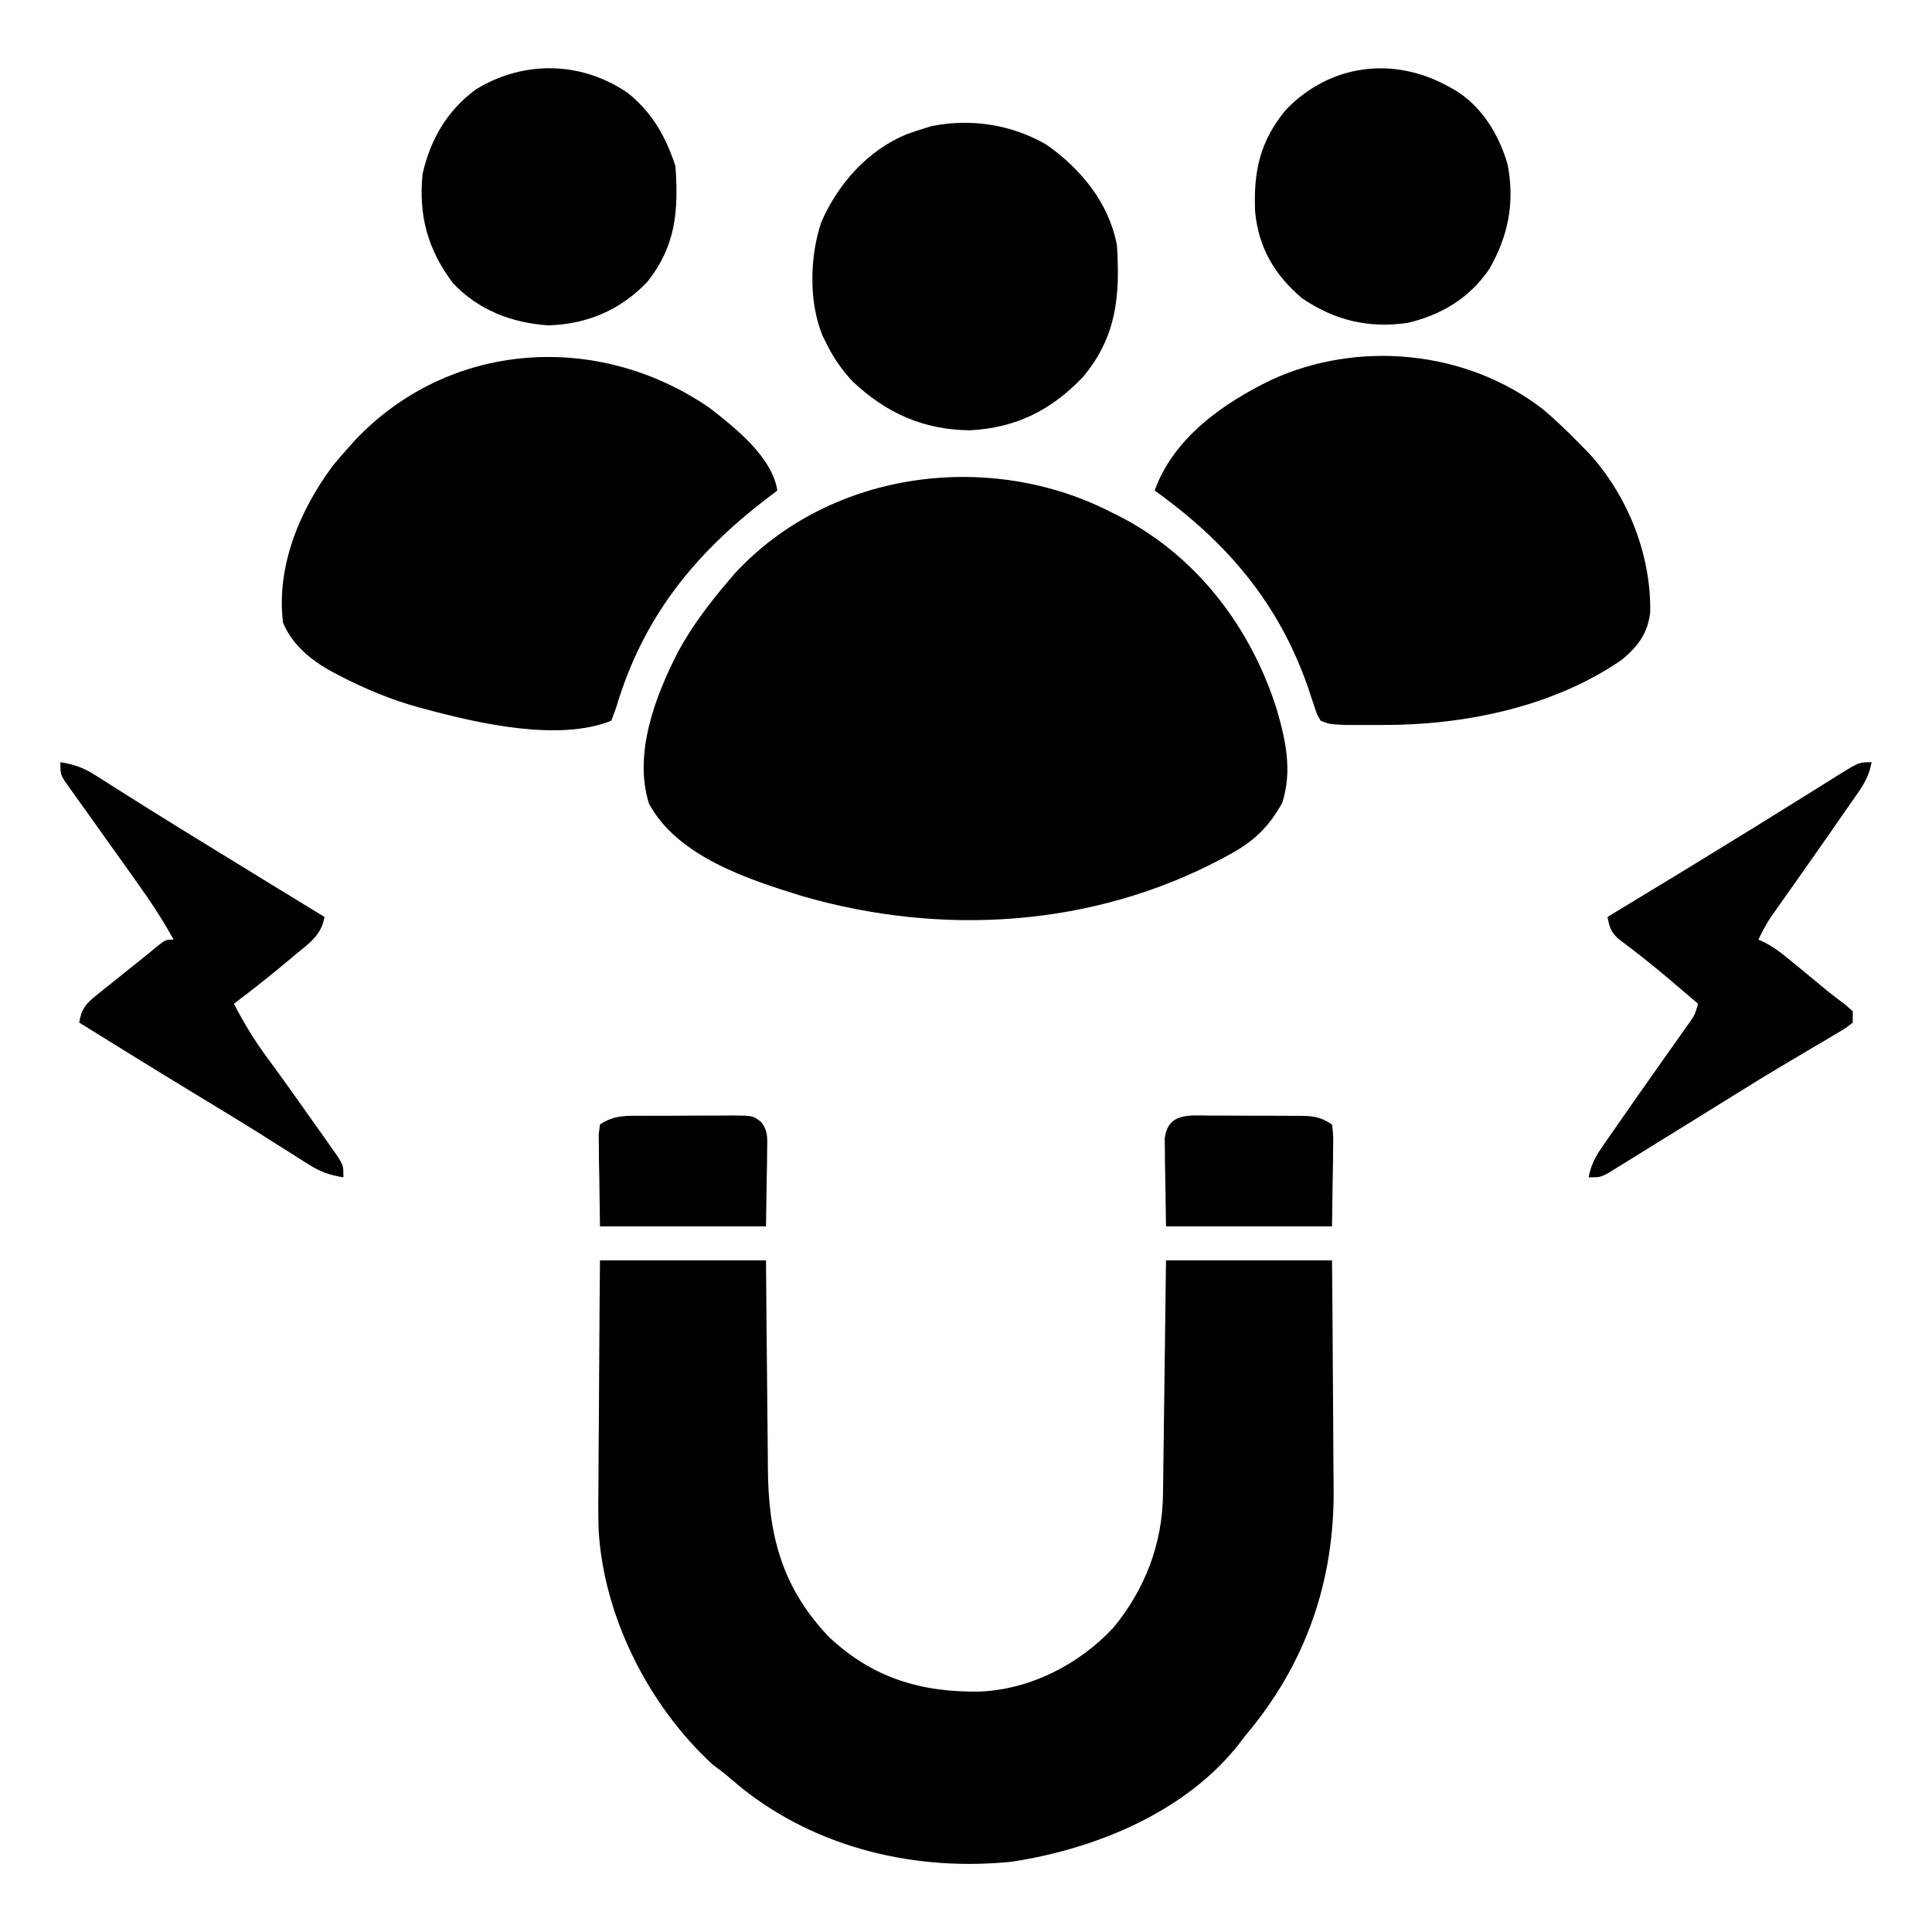
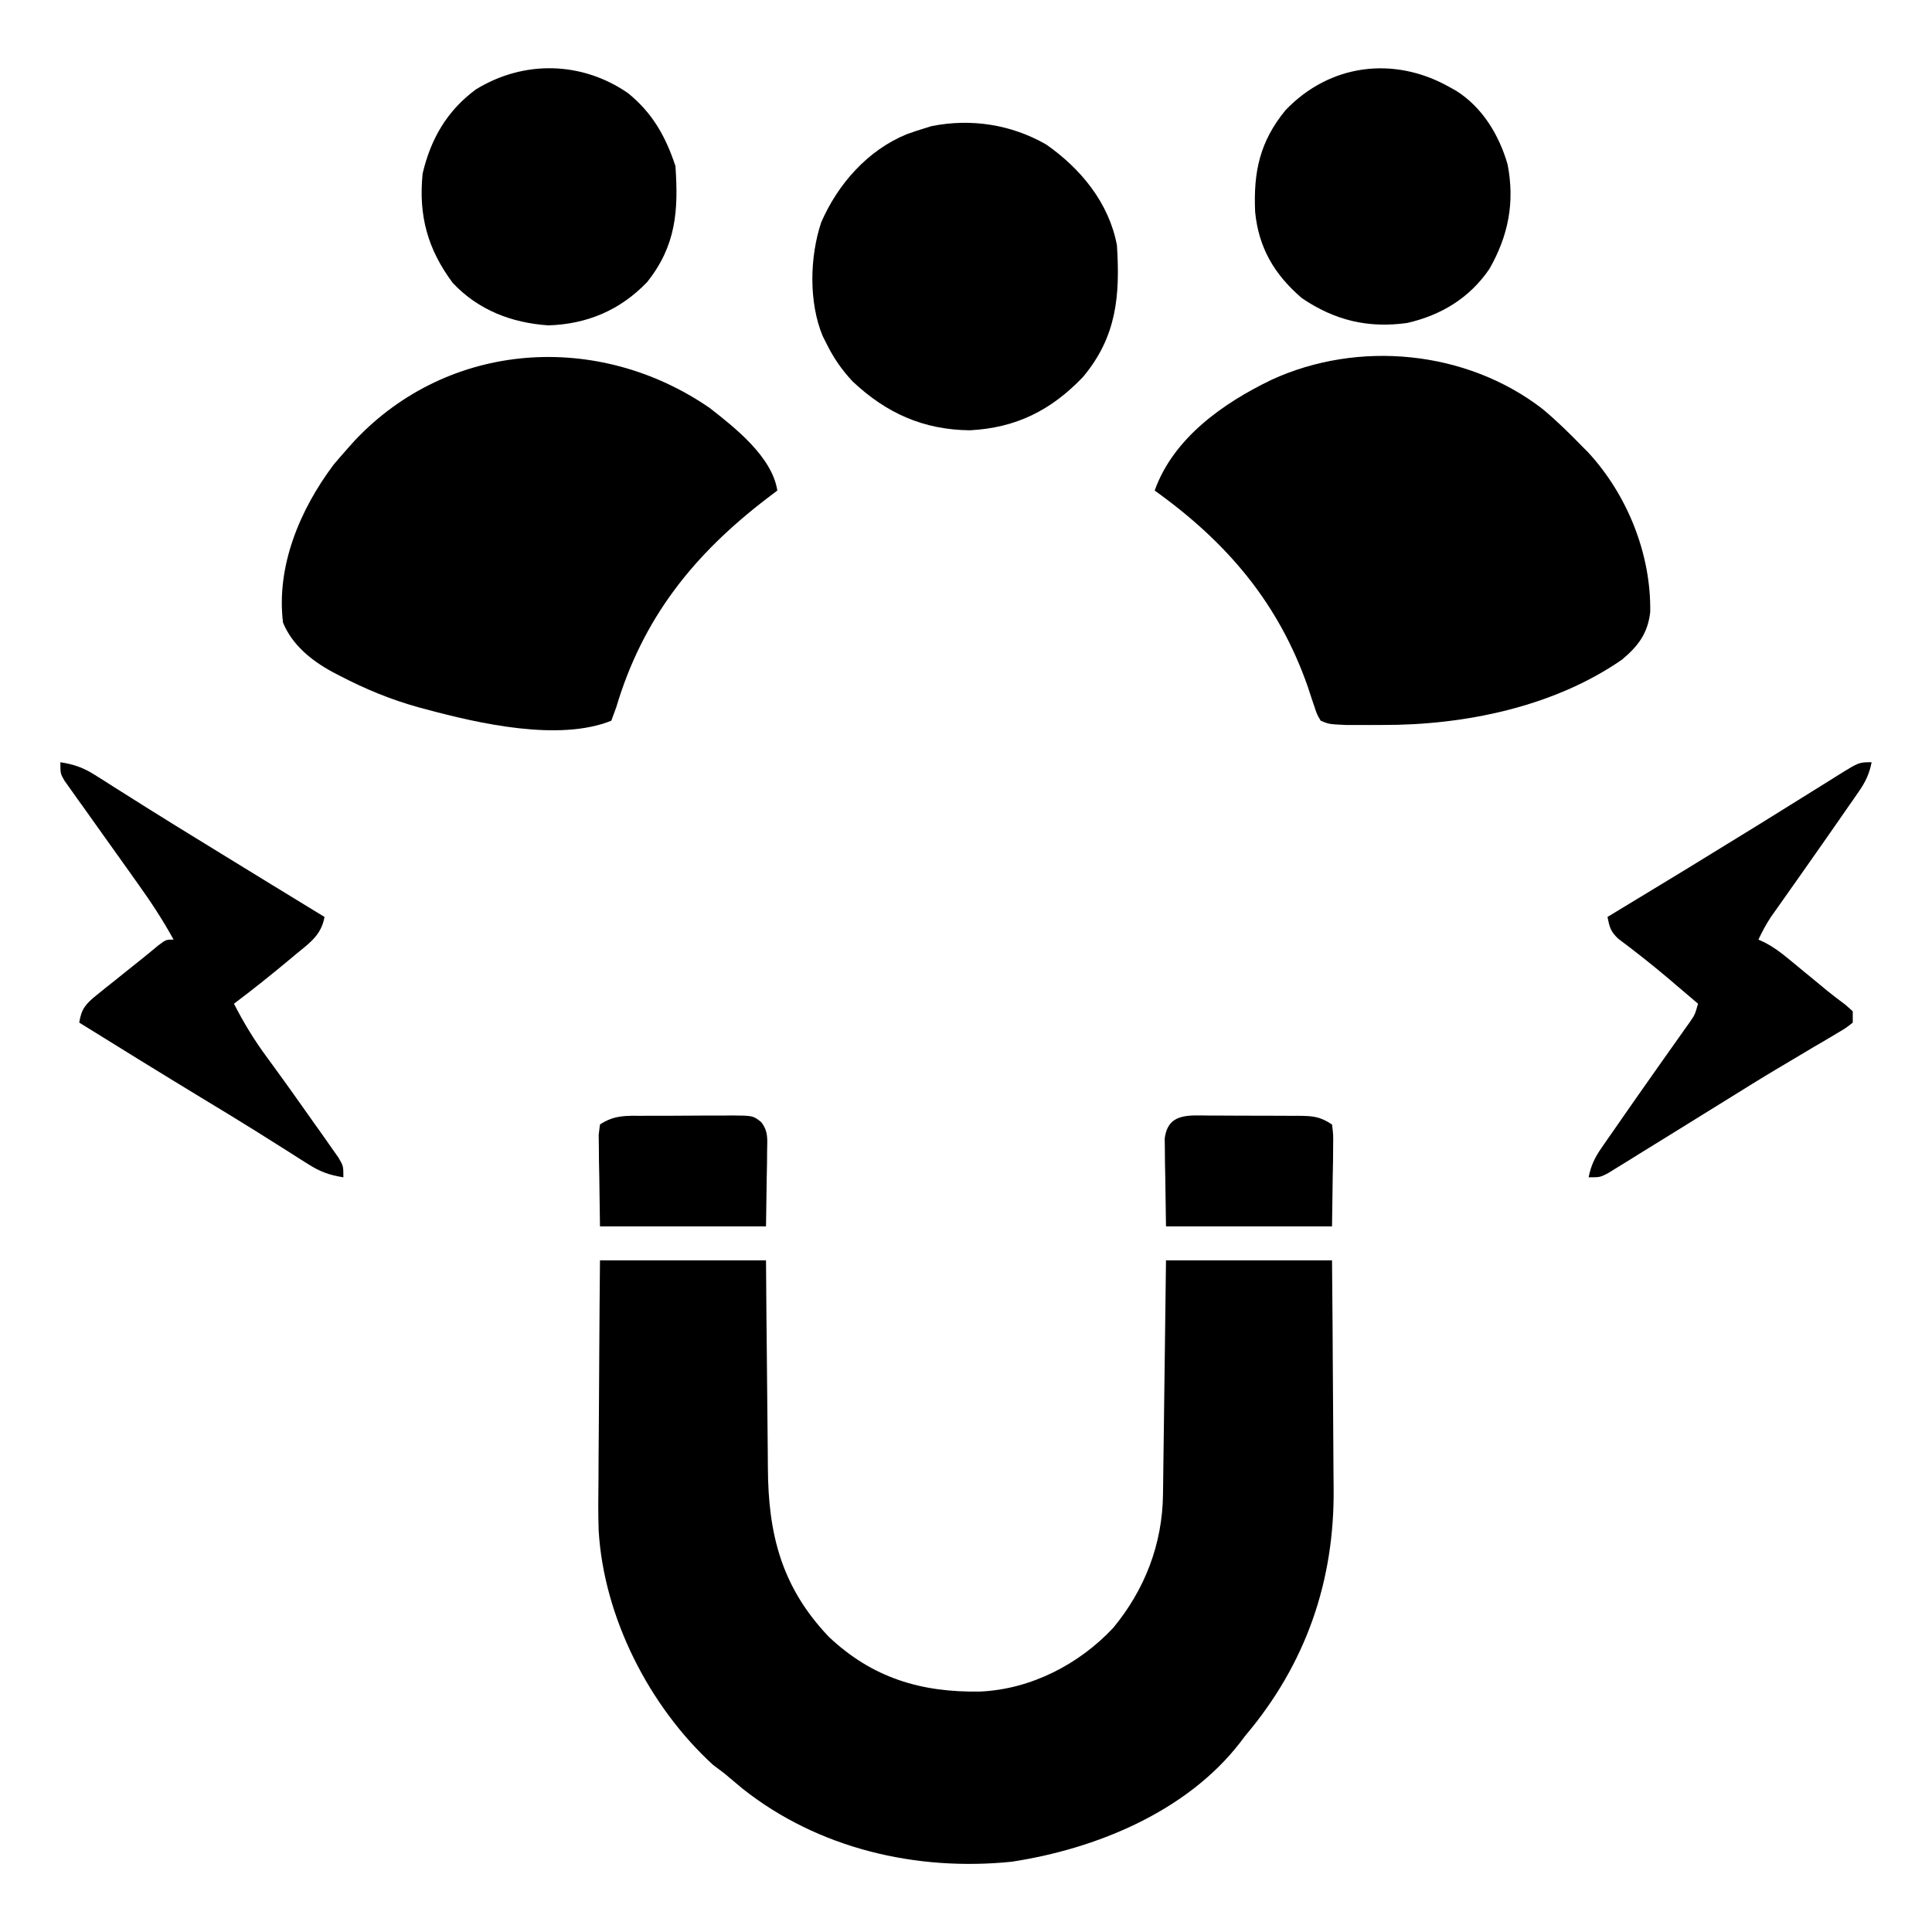
<svg xmlns="http://www.w3.org/2000/svg" version="1.1" width="512" height="512">
  <path d="M0 0 C14.52 0 29.04 0 44 0 C44.037 4.842 44.075 9.683 44.113 14.672 C44.144 17.762 44.175 20.852 44.209 23.941 C44.263 28.832 44.314 33.723 44.346 38.615 C44.373 42.564 44.413 46.512 44.463 50.461 C44.48 51.958 44.491 53.455 44.498 54.953 C44.58 72.668 48.16 86.621 60.586 99.711 C72.132 110.659 85.109 114.564 100.793 114.277 C114.181 113.666 126.937 107.092 136 97.414 C144.387 87.291 149.037 75.219 149.205 62.098 C149.215 61.425 149.225 60.751 149.235 60.057 C149.267 57.844 149.292 55.631 149.316 53.418 C149.337 51.878 149.358 50.338 149.379 48.798 C149.434 44.756 149.484 40.713 149.532 36.671 C149.591 31.815 149.658 26.959 149.723 22.103 C149.82 14.736 149.909 7.368 150 0 C164.52 0 179.04 0 194 0 C194.16 18.285 194.16 18.285 194.195 26.186 C194.219 31.539 194.247 36.893 194.302 42.247 C194.346 46.572 194.369 50.896 194.38 55.221 C194.387 56.857 194.401 58.492 194.423 60.128 C194.741 84.892 187.1 106.975 171 126 C170.554 126.592 170.108 127.183 169.648 127.793 C155.429 146.156 131.424 155.974 109.125 159.375 C83.871 161.965 57.804 155.934 37.688 139.938 C36.122 138.628 34.559 137.316 33 136 C31.484 134.855 31.484 134.855 29.938 133.688 C13.048 118.235 0.987 94.564 -0.351 71.549 C-0.504 66.937 -0.452 62.328 -0.391 57.715 C-0.383 56.035 -0.377 54.356 -0.373 52.676 C-0.358 48.318 -0.319 43.96 -0.275 39.602 C-0.226 34.34 -0.208 29.077 -0.185 23.814 C-0.146 15.876 -0.07 7.939 0 0 Z " fill="#000000" transform="translate(159,334)" />
-   <path d="M0 0 C0.953 0.48 1.905 0.959 2.887 1.453 C22.732 12.141 36.65 30.706 43.375 52.062 C45.782 60.362 47.482 68.32 44.812 76.75 C41.207 83.216 37.282 86.963 30.875 90.438 C30.178 90.819 29.48 91.2 28.762 91.593 C-5.502 109.741 -45.378 112.163 -82.289 101.512 C-96.694 97.059 -115.416 91.038 -123 77 C-127.193 63.848 -121.352 48.515 -115.348 36.81 C-111.631 29.955 -107.054 23.916 -102 18 C-101.428 17.326 -100.855 16.652 -100.266 15.957 C-74.908 -11.472 -32.383 -16.879 0 0 Z " fill="#000000" transform="translate(295,136)" />
  <path d="M0 0 C3.637 3.023 6.978 6.283 10.274 9.672 C10.878 10.278 11.481 10.884 12.103 11.508 C22.531 22.76 28.866 38.555 28.599 53.895 C27.939 59.548 25.422 62.871 21.126 66.473 C2.998 79.051 -20.769 83.872 -42.413 83.797 C-44.104 83.803 -44.104 83.803 -45.829 83.809 C-46.913 83.807 -47.996 83.806 -49.112 83.805 C-50.094 83.804 -51.076 83.802 -52.088 83.801 C-56.545 83.583 -56.545 83.583 -58.726 82.672 C-59.727 80.989 -59.727 80.989 -60.437 78.805 C-60.708 78.007 -60.98 77.209 -61.26 76.387 C-61.537 75.532 -61.815 74.678 -62.101 73.797 C-69.89 51.422 -83.621 35.346 -102.726 21.672 C-97.76 7.738 -84.521 -1.542 -71.687 -7.713 C-48.753 -18.222 -20.18 -15.532 0 0 Z " fill="#000000" transform="translate(408.726,108.328)" />
  <path d="M0 0 C6.742 5.249 16.618 13 17.992 21.934 C17.098 22.612 16.203 23.29 15.281 23.988 C-4.174 38.885 -17.631 55.66 -24.695 79.371 C-25.128 80.547 -25.562 81.722 -26.008 82.934 C-39.86 88.505 -61.077 83.689 -75.008 79.934 C-76.031 79.661 -76.031 79.661 -77.076 79.382 C-84.477 77.335 -91.344 74.476 -98.133 70.934 C-99.057 70.454 -99.057 70.454 -99.999 69.964 C-105.524 66.937 -110.566 62.844 -113.008 56.934 C-114.837 41.928 -108.502 26.961 -99.633 15.121 C-98.449 13.704 -97.24 12.308 -96.008 10.934 C-95.341 10.186 -94.675 9.438 -93.988 8.668 C-68.985 -17.822 -29.549 -20.301 0 0 Z " fill="#000000" transform="translate(188.008,108.066)" />
  <path d="M0 0 C9.216 6.437 16.645 15.488 18.758 26.715 C19.613 40.079 18.693 50.994 9.734 61.648 C1.302 70.464 -8.002 75.12 -20.23 75.746 C-32.54 75.618 -42.353 71.214 -51.27 62.816 C-54.196 59.699 -56.362 56.549 -58.242 52.715 C-58.561 52.086 -58.879 51.457 -59.207 50.809 C-62.945 41.852 -62.666 29.8 -59.617 20.652 C-55.215 10.499 -47.284 1.502 -36.93 -2.723 C-35.38 -3.279 -33.817 -3.804 -32.242 -4.285 C-31.62 -4.476 -30.997 -4.667 -30.355 -4.863 C-19.877 -6.955 -9.238 -5.295 0 0 Z " fill="#000000" transform="translate(277.242,38.285)" />
  <path d="M0 0 C6.511 5.327 9.916 11.406 12.551 19.309 C13.373 31.176 12.716 40.429 5.051 50.059 C-2.104 57.518 -10.856 61.215 -21.148 61.535 C-30.907 60.865 -39.684 57.483 -46.449 50.309 C-53.144 41.334 -55.563 32.445 -54.449 21.309 C-52.293 12.098 -47.968 4.635 -40.324 -1.004 C-27.631 -8.799 -12.243 -8.455 0 0 Z " fill="#000000" transform="translate(166.449,24.691)" />
  <path d="M0 0 C0.628 0.349 1.256 0.699 1.902 1.059 C8.854 5.455 13.26 12.75 15.527 20.559 C17.473 30.607 15.755 39.414 10.715 48.254 C5.454 55.977 -2.012 60.493 -11.051 62.586 C-21.448 64.046 -30.332 61.903 -39 56 C-46.262 49.772 -50.443 42.698 -51.375 33.16 C-51.857 22.558 -50.139 14.499 -43.312 6.188 C-31.633 -6.032 -14.693 -8.225 0 0 Z " fill="#000000" transform="translate(384,23)" />
  <path d="M0 0 C3.577 0.561 6.118 1.44 9.168 3.379 C10.364 4.13 10.364 4.13 11.585 4.897 C12.444 5.447 13.303 5.996 14.188 6.562 C16.073 7.749 17.958 8.935 19.844 10.121 C20.841 10.751 21.839 11.381 22.867 12.031 C28.283 15.435 33.737 18.778 39.188 22.125 C40.279 22.797 41.371 23.468 42.496 24.16 C51.653 29.792 60.822 35.403 70 41 C69.157 45.78 66.099 47.864 62.5 50.812 C61.555 51.604 61.555 51.604 60.591 52.411 C55.818 56.389 50.968 60.267 46 64 C48.548 68.961 51.336 73.589 54.656 78.074 C59.008 84.001 63.275 89.983 67.5 96 C68.227 97.022 68.954 98.044 69.703 99.098 C70.389 100.076 71.075 101.054 71.781 102.062 C72.401 102.94 73.02 103.818 73.658 104.723 C75 107 75 107 75 110 C71.372 109.436 68.818 108.519 65.727 106.551 C64.914 106.04 64.101 105.529 63.264 105.002 C62.393 104.444 61.522 103.887 60.625 103.312 C58.732 102.12 56.839 100.929 54.945 99.738 C53.966 99.12 52.987 98.502 51.978 97.866 C47.182 94.861 42.341 91.932 37.5 89 C26.626 82.399 15.804 75.715 5 69 C5.555 65.346 6.788 63.97 9.641 61.688 C10.382 61.087 11.123 60.486 11.887 59.867 C13.057 58.943 13.057 58.943 14.25 58 C15.397 57.076 15.397 57.076 16.566 56.133 C18.046 54.942 19.529 53.757 21.018 52.578 C22.671 51.262 24.299 49.916 25.922 48.562 C28 47 28 47 30 47 C27.166 41.857 24.048 37.08 20.625 32.312 C19.57 30.827 18.515 29.341 17.461 27.855 C15.669 25.339 13.874 22.824 12.075 20.311 C10.127 17.587 8.188 14.856 6.25 12.125 C5.629 11.263 5.009 10.401 4.37 9.513 C3.799 8.707 3.228 7.901 2.641 7.07 C2.13 6.356 1.62 5.642 1.095 4.907 C0 3 0 3 0 0 Z " fill="#000000" transform="translate(16,202)" />
  <path d="M0 0 C-0.616 3.122 -1.638 5.238 -3.449 7.844 C-3.961 8.586 -4.473 9.329 -5.001 10.094 C-5.557 10.888 -6.114 11.682 -6.688 12.5 C-7.545 13.739 -7.545 13.739 -8.419 15.002 C-11.562 19.535 -14.734 24.047 -17.906 28.559 C-18.854 29.908 -18.854 29.908 -19.822 31.285 C-21.046 33.026 -22.274 34.764 -23.505 36.5 C-24.064 37.293 -24.623 38.086 -25.199 38.902 C-25.693 39.598 -26.186 40.294 -26.694 41.011 C-27.967 42.95 -29.009 44.905 -30 47 C-29.125 47.405 -29.125 47.405 -28.232 47.819 C-26.002 48.999 -24.23 50.297 -22.285 51.898 C-21.599 52.46 -20.912 53.023 -20.205 53.602 C-19.498 54.187 -18.791 54.772 -18.062 55.375 C-16.658 56.529 -15.253 57.682 -13.848 58.836 C-13.188 59.383 -12.528 59.931 -11.848 60.495 C-10.266 61.783 -8.635 63.012 -6.996 64.227 C-6.337 64.812 -5.679 65.397 -5 66 C-5 66.99 -5 67.98 -5 69 C-6.778 70.419 -6.778 70.419 -9.293 71.898 C-10.222 72.453 -11.152 73.008 -12.109 73.58 C-13.125 74.172 -14.141 74.765 -15.188 75.375 C-17.317 76.642 -19.446 77.911 -21.574 79.18 C-22.655 79.82 -23.736 80.46 -24.849 81.12 C-29.435 83.856 -33.968 86.675 -38.5 89.5 C-40.205 90.557 -41.911 91.613 -43.617 92.668 C-46.447 94.419 -49.276 96.172 -52.103 97.928 C-55.273 99.896 -58.448 101.855 -61.625 103.812 C-63.111 104.739 -63.111 104.739 -64.627 105.684 C-65.547 106.248 -66.466 106.813 -67.414 107.395 C-68.635 108.15 -68.635 108.15 -69.881 108.921 C-72 110 -72 110 -75 110 C-74.384 106.878 -73.362 104.762 -71.551 102.156 C-71.039 101.414 -70.527 100.671 -69.999 99.906 C-69.442 99.112 -68.886 98.318 -68.312 97.5 C-67.742 96.675 -67.171 95.85 -66.583 95 C-63.431 90.453 -60.247 85.928 -57.059 81.406 C-56.422 80.502 -55.785 79.598 -55.13 78.666 C-53.893 76.912 -52.652 75.161 -51.407 73.412 C-50.845 72.616 -50.283 71.82 -49.703 71 C-49.205 70.299 -48.706 69.597 -48.192 68.875 C-46.834 66.907 -46.834 66.907 -46 64 C-47.957 62.332 -49.915 60.665 -51.875 59 C-52.461 58.501 -53.046 58.002 -53.649 57.488 C-58.046 53.759 -62.551 50.204 -67.172 46.754 C-69.224 44.785 -69.446 43.713 -70 41 C-69.262 40.553 -68.524 40.106 -67.763 39.646 C-49.278 28.452 -49.278 28.452 -30.875 17.125 C-29.627 16.352 -29.627 16.352 -28.353 15.563 C-25.036 13.507 -21.719 11.45 -18.41 9.379 C-15.902 7.81 -13.389 6.248 -10.875 4.688 C-10.122 4.213 -9.369 3.738 -8.593 3.249 C-3.34 0 -3.34 0 0 0 Z " fill="#000000" transform="translate(496,202)" />
  <path d="M0 0 C0.832 -0 1.664 -0.001 2.521 -0.002 C4.28 0.001 6.038 0.011 7.797 0.027 C10.49 0.051 13.182 0.048 15.875 0.041 C17.583 0.047 19.292 0.054 21 0.062 C21.806 0.062 22.613 0.061 23.443 0.06 C27.308 0.109 29.211 0.171 32.5 2.363 C32.841 5.069 32.841 5.069 32.793 8.465 C32.782 10.102 32.782 10.102 32.77 11.772 C32.743 13.163 32.716 14.555 32.688 15.988 C32.626 20.402 32.564 24.816 32.5 29.363 C17.98 29.363 3.46 29.363 -11.5 29.363 C-11.562 25.135 -11.624 20.907 -11.688 16.551 C-11.715 15.221 -11.742 13.891 -11.77 12.52 C-11.778 11.472 -11.785 10.424 -11.793 9.344 C-11.809 8.27 -11.824 7.197 -11.841 6.091 C-10.994 -0.686 -5.665 -0.065 0 0 Z " fill="#000000" transform="translate(320.5,295.637)" />
  <path d="M0 0 C1.248 -0.006 1.248 -0.006 2.521 -0.013 C4.28 -0.019 6.038 -0.019 7.797 -0.015 C10.49 -0.012 13.182 -0.035 15.875 -0.061 C17.583 -0.063 19.292 -0.064 21 -0.062 C21.806 -0.072 22.613 -0.081 23.443 -0.09 C29.063 -0.044 29.063 -0.044 31.215 1.654 C33.153 4.138 32.838 6.173 32.793 9.281 C32.782 10.854 32.782 10.854 32.77 12.458 C32.743 13.788 32.716 15.118 32.688 16.488 C32.595 22.83 32.595 22.83 32.5 29.301 C17.98 29.301 3.46 29.301 -11.5 29.301 C-11.562 24.887 -11.624 20.473 -11.688 15.926 C-11.728 13.839 -11.728 13.839 -11.77 11.709 C-11.778 10.618 -11.785 9.527 -11.793 8.402 C-11.809 7.282 -11.824 6.161 -11.841 5.006 C-11.728 4.114 -11.616 3.221 -11.5 2.301 C-7.653 -0.264 -4.462 -0.005 0 0 Z " fill="#000000" transform="translate(170.5,295.699)" />
</svg>